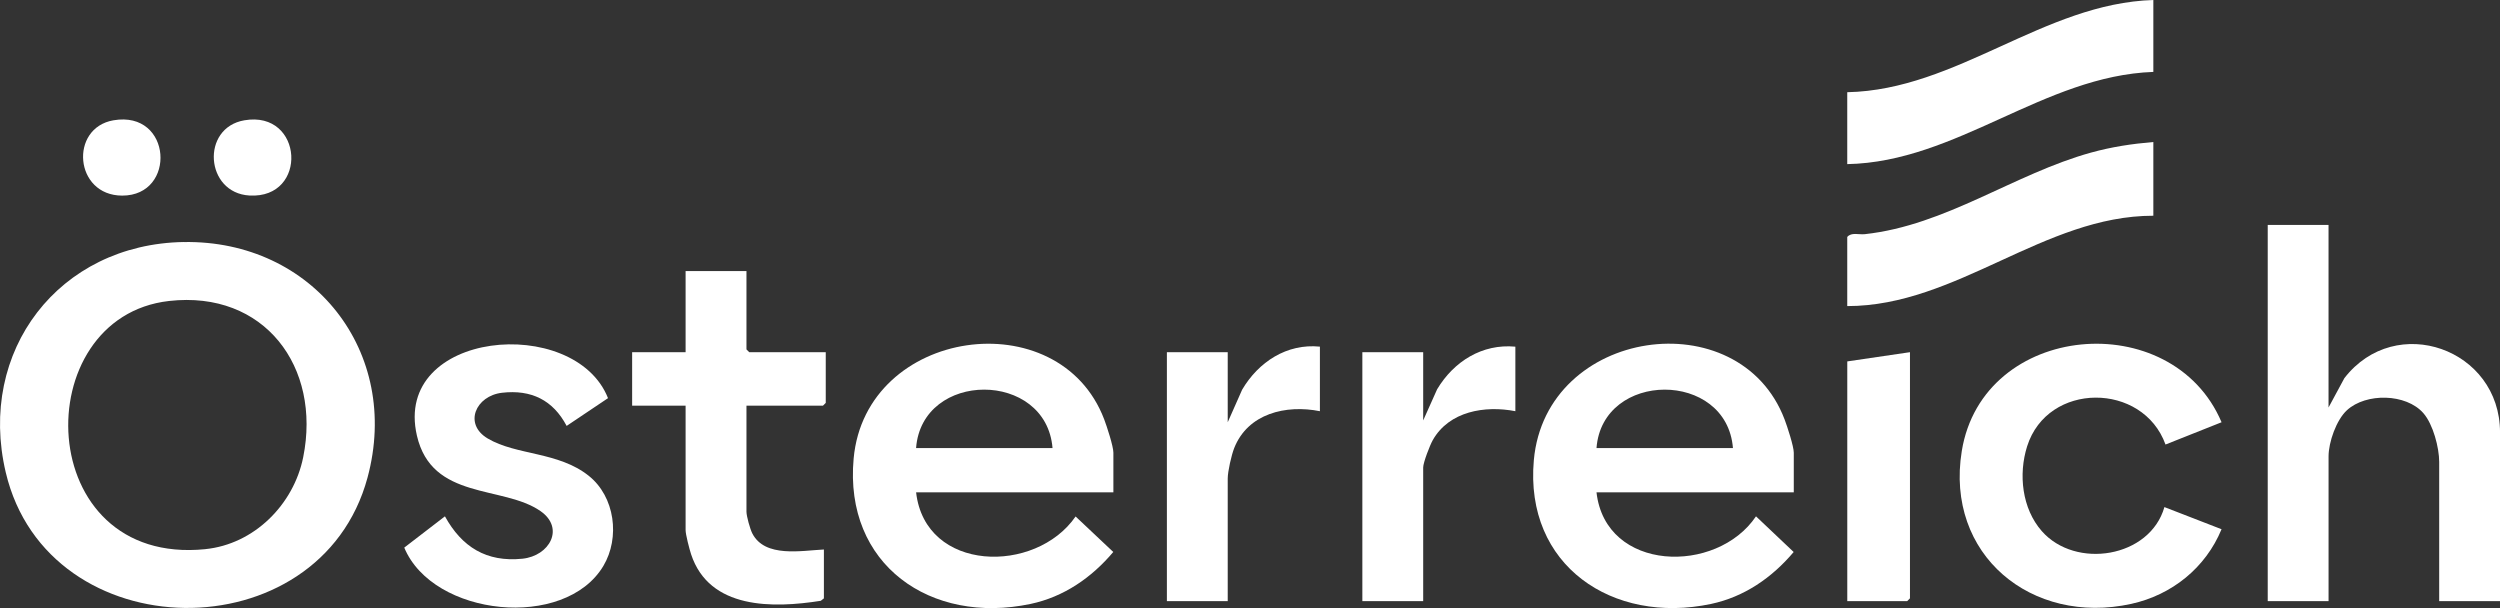
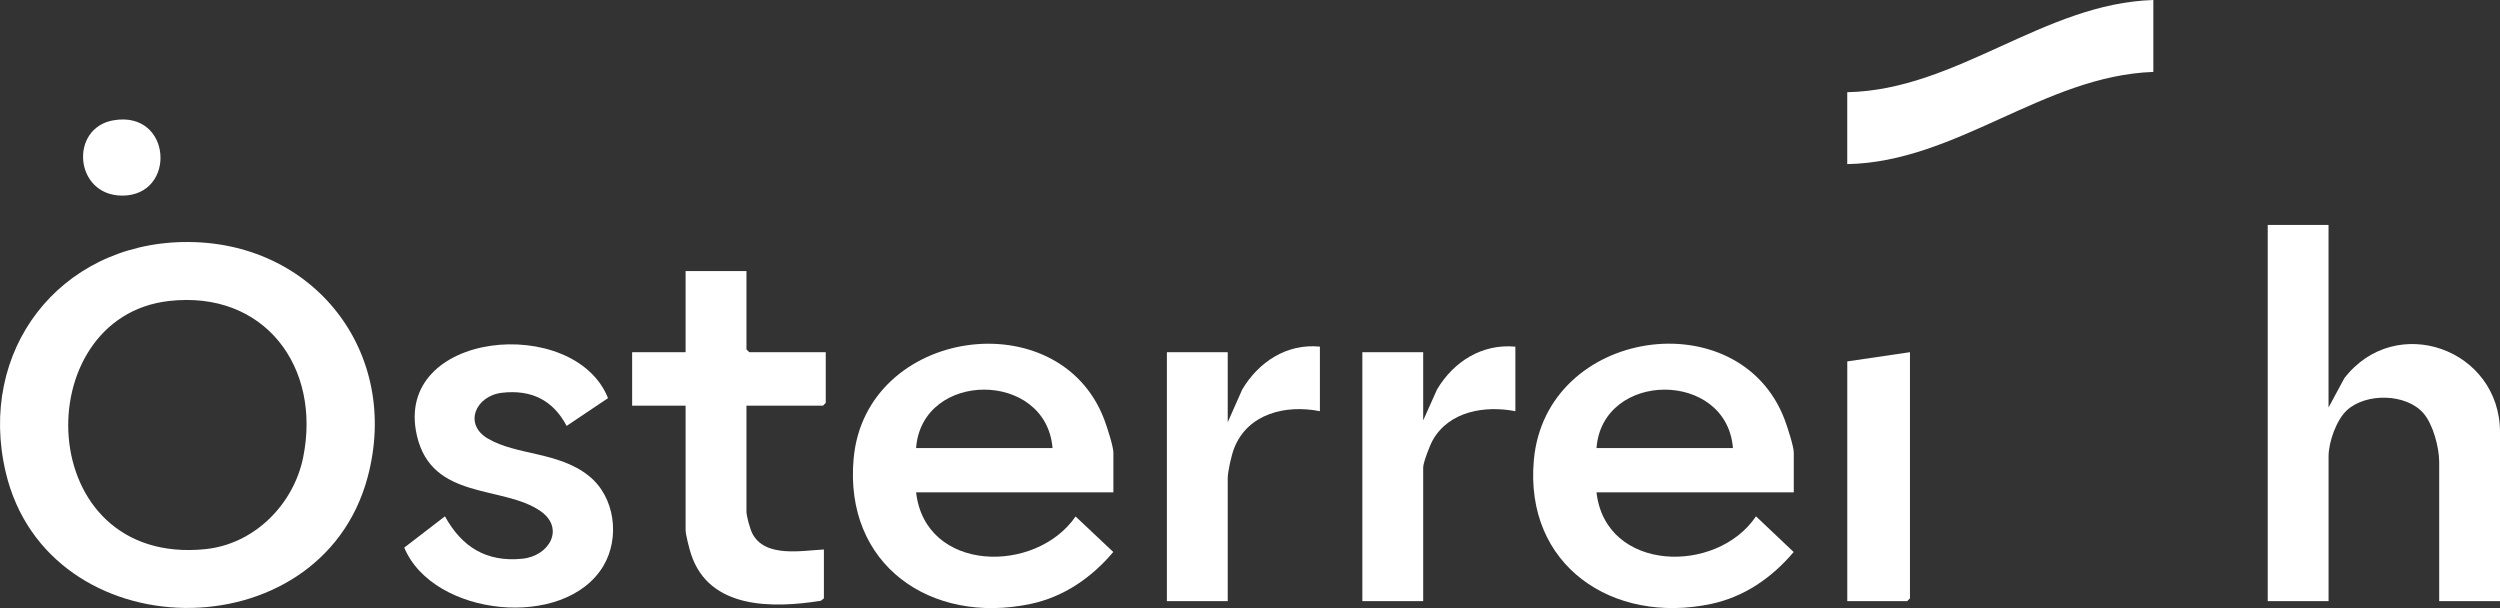
<svg xmlns="http://www.w3.org/2000/svg" id="Layer_1" viewBox="0 0 864.61 210.31">
  <rect x="0" y="0" width="864.61" height="210.31" fill="#333333" stroke="none" />
  <defs>
    <style>.cls-1{fill:#fff;}</style>
  </defs>
  <path class="cls-1" d="M805.31,77.8v63.13l5.48-10.15c17.76-22.94,53.83-10.14,53.83,18.76v58.35h-21.04v-48.15c0-4.89-2.1-13-5.47-16.85-5.98-6.84-19.84-7.07-26.43-1.02-3.69,3.39-6.36,11.09-6.36,15.96v50.06h-21.04V77.8h21.04Z" />
-   <path class="cls-1" d="M768.32,146.03l-19.39,7.71c-7.82-21.66-40.78-21.8-47.86.62-3.06,9.71-1.78,21.51,5.06,29.31,11.69,13.32,37.4,9.26,42.42-8.3l19.76,7.66c-5.5,13.33-17.16,22.73-31.24,25.82-34.4,7.55-64.43-16.96-58.6-52.86,7.25-44.67,72.74-50.26,89.84-9.97Z" />
  <path class="cls-1" d="M210.29,137.69l-14.32,9.61c-4.71-8.93-12.23-12.62-22.32-11.47-9.12,1.04-13.44,10.81-4.97,15.82,9.93,5.88,24.37,4.49,34.93,12.9,9.1,7.24,10.89,21.41,5.06,31.18-13.31,22.3-58.91,17.56-68.86-6.34l14.07-10.82c5.84,10.61,14.36,15.92,26.77,14.66,9.44-.96,14.74-10.58,6.28-16.47-13-9.04-37.57-3.61-42.75-26.12-8.38-36.43,54.57-42.09,66.1-12.93Z" />
  <path class="cls-1" d="M258.16,93.74v27.1l.96.96h26.46v17.54l-.96.96h-26.46v36.67c0,1.52,1.24,5.99,2.03,7.53,4.37,8.46,16.96,5.92,24.75,5.54v16.9l-1.08.84c-16.52,2.61-38.57,3.03-44.86-16.12-.57-1.73-1.89-6.8-1.89-8.31v-43.05h-18.49v-18.49h18.49v-28.06h21.04Z" />
  <path class="cls-1" d="M744.72,0v24.87c-37.89,1.36-67.99,31.16-105.86,31.89v-24.87c37.93-.77,67.95-30.72,105.86-31.89Z" />
-   <path class="cls-1" d="M744.72,49.1v25.51c-37.81-.02-68.05,31.25-105.86,31.25v-23.91c1.44-1.7,4-.74,6.05-.96,28.09-3.05,51.66-20.85,78.27-28.22,7.2-1.99,14.1-3.02,21.53-3.66Z" />
  <path class="cls-1" d="M456.48,119.89v22.32c-11.72-2.34-24.91.77-29.64,12.76-.95,2.4-2.24,8.1-2.24,10.51v42.41h-21.04v-86.09h21.04v24.23l4.99-11.27c5.64-9.57,15.44-16.03,26.89-14.88Z" />
  <path class="cls-1" d="M524.08,119.89v22.32c-10.49-2.05-22.91-.01-28.57,10.01-.98,1.73-3.31,7.75-3.31,9.44v46.23h-21.04v-86.09h21.04v23.6l4.83-10.79c5.76-9.6,15.55-15.79,27.05-14.72Z" />
  <polygon class="cls-1" points="660.55 121.8 660.55 206.93 659.59 207.89 638.87 207.89 638.87 124.99 660.55 121.8" />
-   <path class="cls-1" d="M84.53,41.6c20.46-3.5,22.16,27.18,1.75,26.02-15.33-.87-16.91-23.43-1.75-26.02Z" />
  <path class="cls-1" d="M39.25,41.6c20.31-3.48,21.9,26.05,3.04,26.05-16.6,0-18.37-23.42-3.04-26.05Z" />
  <path class="cls-1" d="M385.06,170.27h-68.23c3.15,27.76,41.32,28.42,55.16,8.35l13.03,12.28c-7.48,8.87-17.1,15.54-28.63,17.97-34.44,7.26-64.54-13.51-61.16-50.32,4.16-45.24,71.07-54.56,86.66-13.49.91,2.4,3.17,9.29,3.17,11.49v13.71ZM316.82,154.96h47.19c-2.2-26.95-45.14-26.94-47.19,0Z" />
  <path class="cls-1" d="M620.37,170.27h-68.23c3.12,27.64,41.56,28.53,55.16,8.3l13.03,12.34c-7.48,8.87-17.1,15.54-28.63,17.97-33.92,7.15-64.51-13.26-61.23-49.75,4.12-45.81,71.07-55.31,86.73-14.05.91,2.4,3.17,9.29,3.17,11.49v13.71ZM552.14,154.96h47.19c-2.17-27.03-45.14-26.85-47.19,0Z" />
  <path class="cls-1" d="M63.54,83.71c44.68-.74,75.29,38,63.57,81.45-16.46,60.99-110.57,59.83-125.12-1.78-9.92-42,18.37-78.96,61.55-79.68ZM70.98,189.92c16.93-1.69,30.59-15.44,33.88-31.8,6.29-31.23-13.41-57.75-46.38-54.03-49.35,5.57-47.37,91.83,12.5,85.84Z" />
</svg>